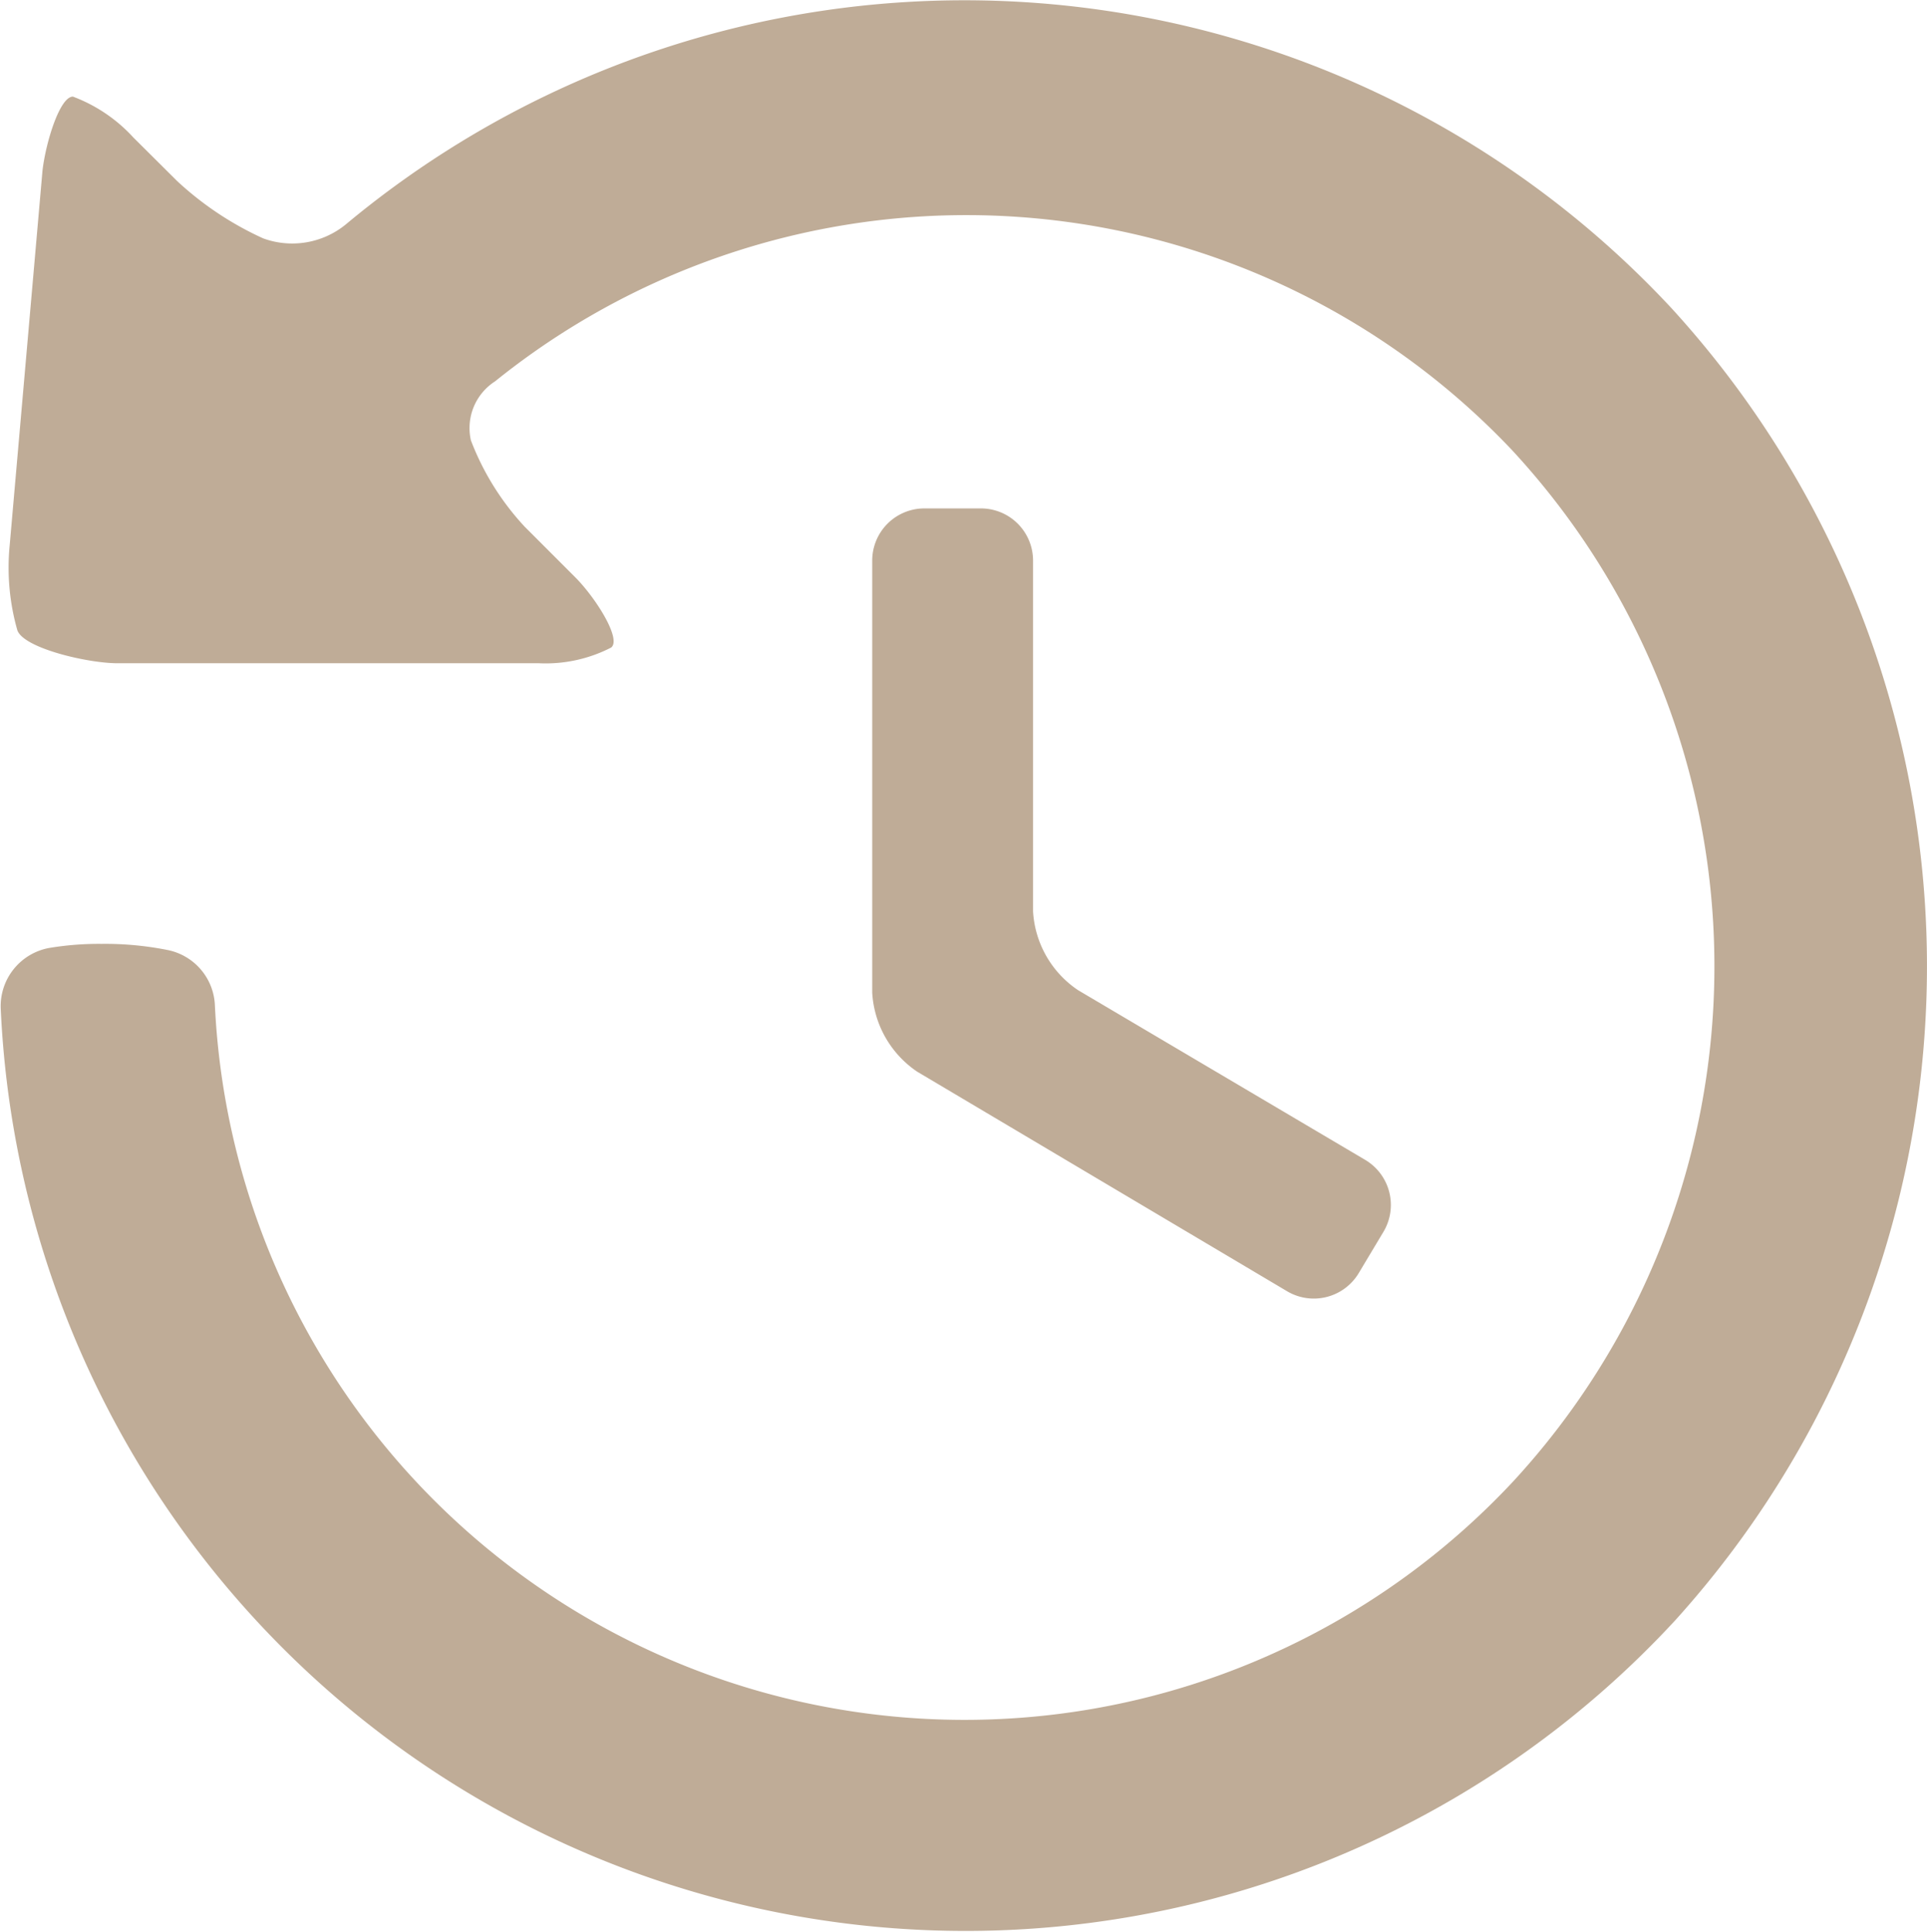
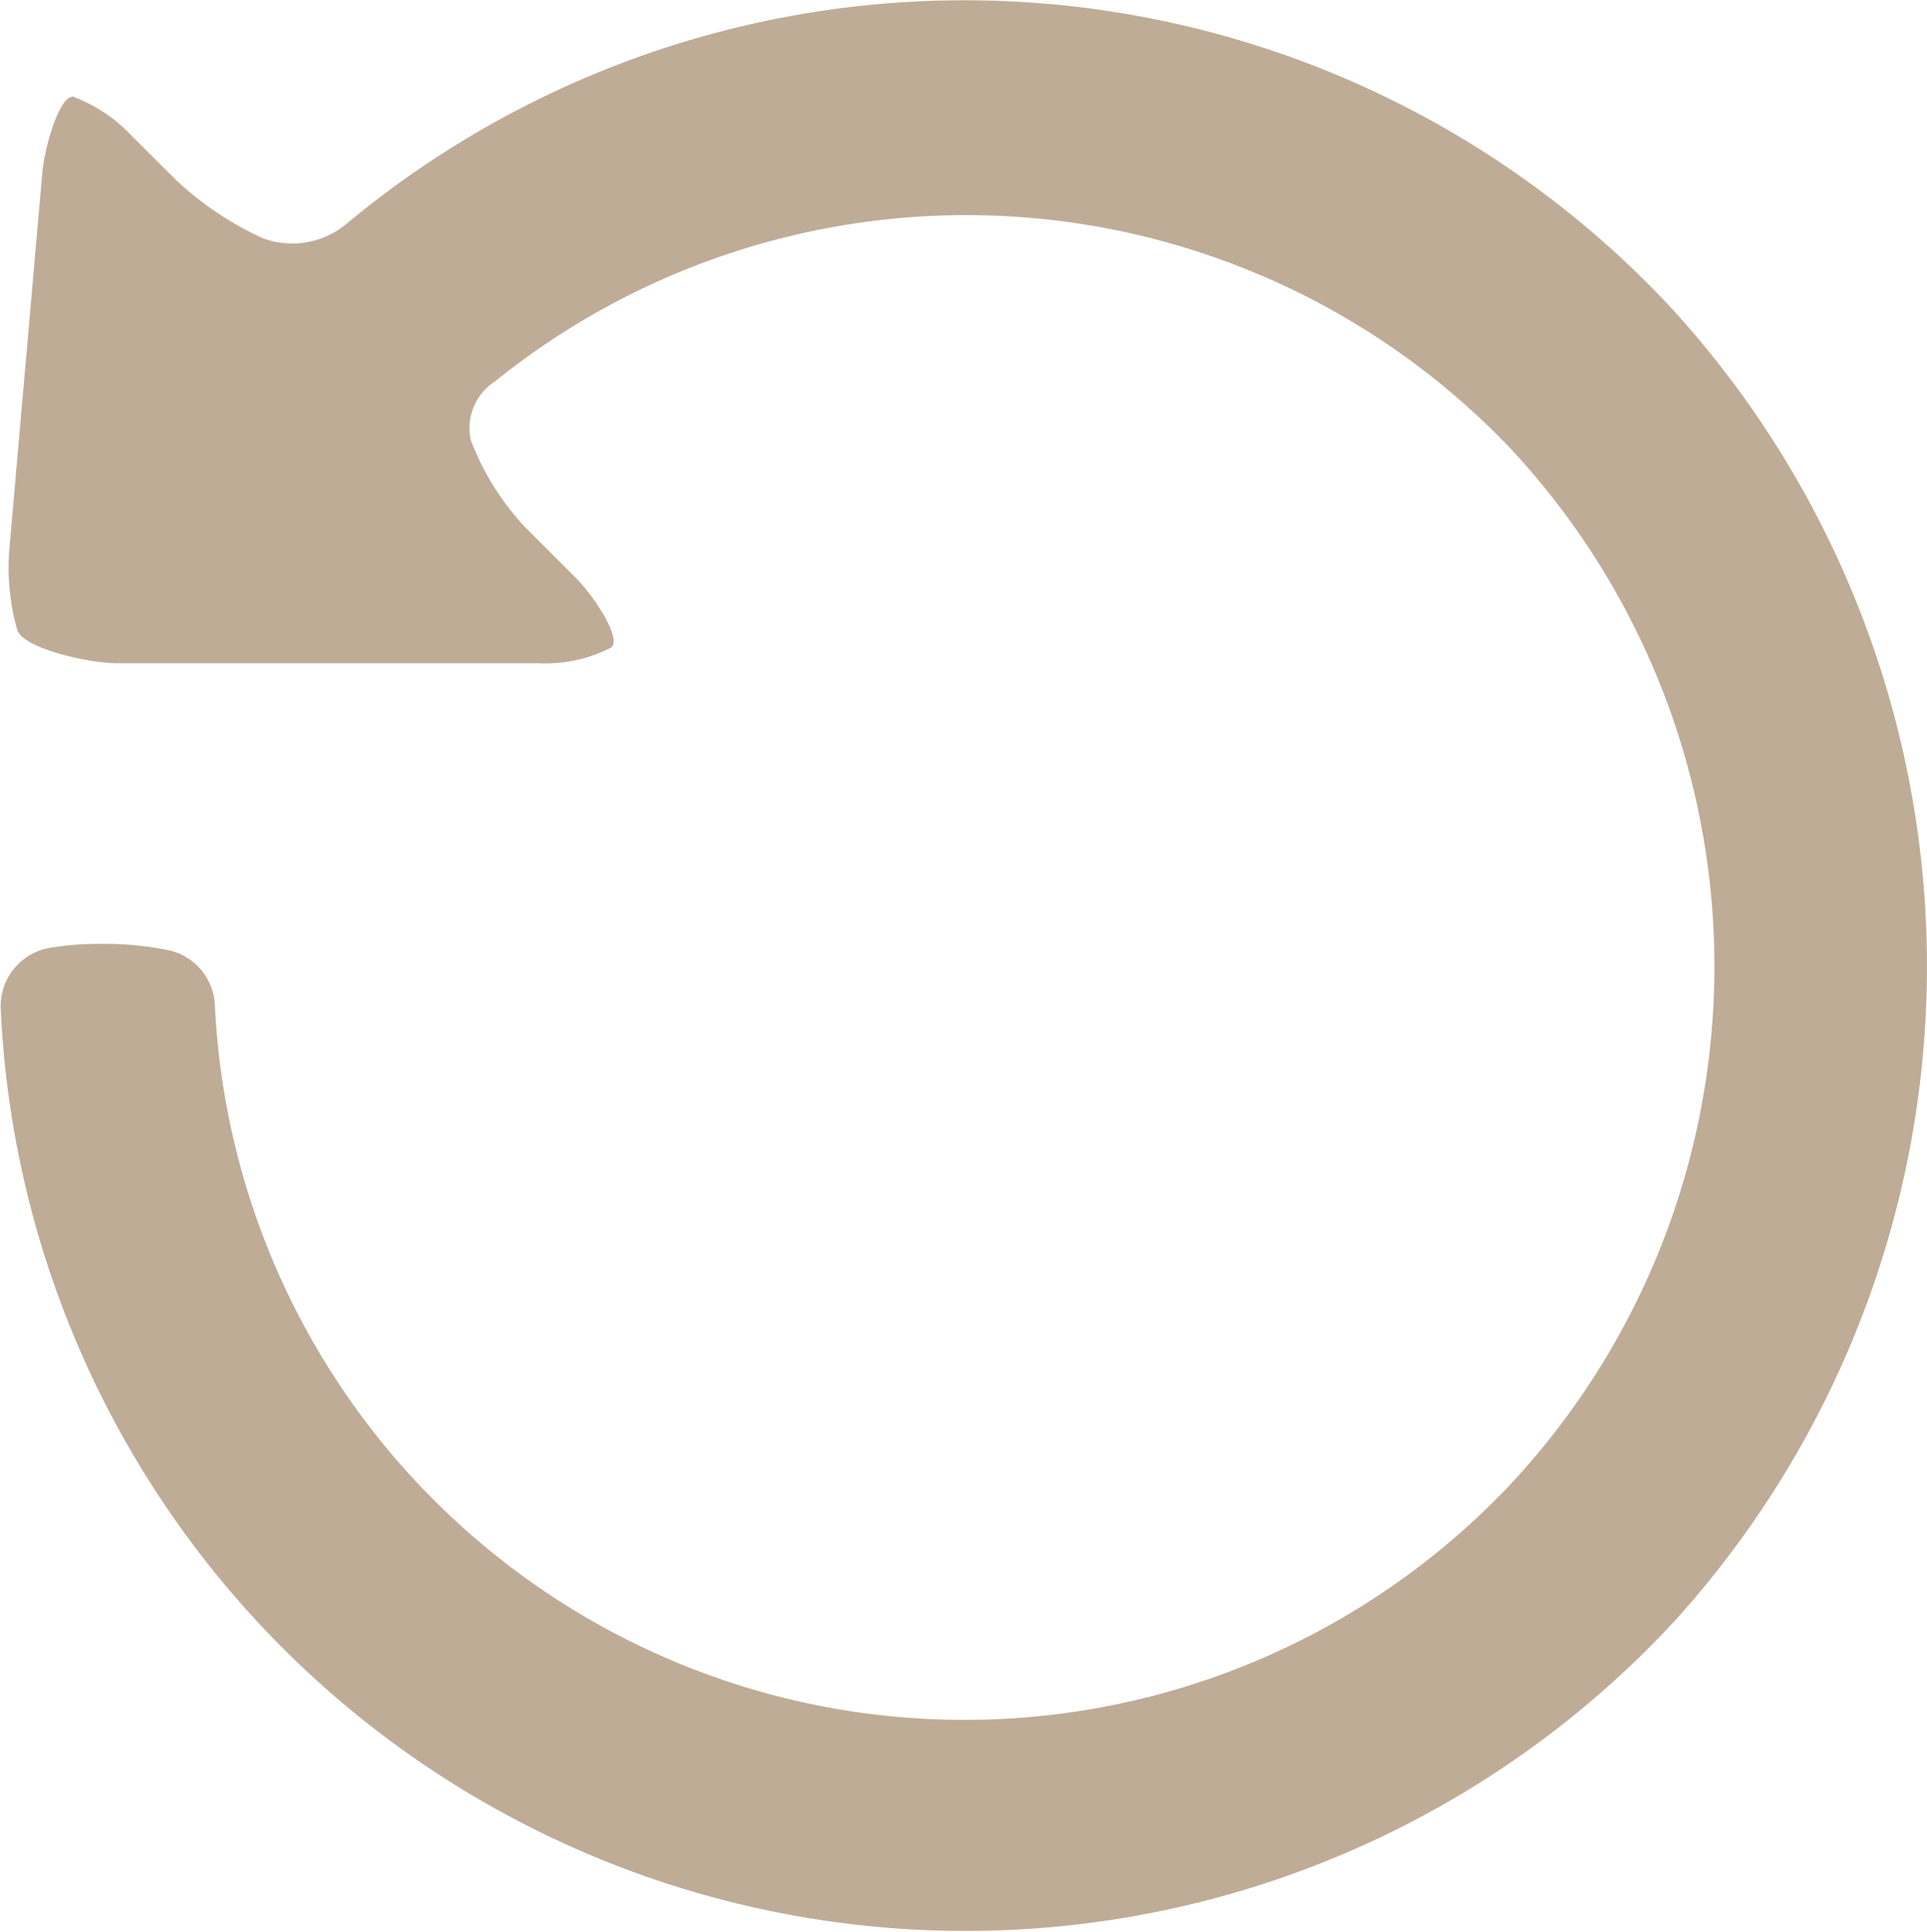
<svg xmlns="http://www.w3.org/2000/svg" id="Layer_1" data-name="Layer 1" viewBox="0 0 79.8 80">
  <title>History-of-Sheriff</title>
  <g style="fill:#bfac97;">
    <g style="isolation: isolate">
      <path d="M69.31,12.75A40,40,0,0,0,14.41,9.3,3.51,3.51,0,0,1,11,9.87,13.33,13.33,0,0,1,7.44,7.5L5.62,5.69A6.46,6.46,0,0,0,3.12,4C2.58,4,2,5.87,1.86,7.06L.5,22.59A9.46,9.46,0,0,0,.82,26.1c.28.75,2.94,1.36,4.13,1.36H22.41a5.92,5.92,0,0,0,3-.65c.44-.35-.65-2.07-1.49-2.91l-2.09-2.09a11,11,0,0,1-2.23-3.58,2.3,2.3,0,0,1,1-2.44,31.11,31.11,0,0,1,42.1,2.83,31.45,31.45,0,0,1,.06,42.72A31.08,31.08,0,0,1,9,41.64a2.44,2.44,0,0,0-1.93-2.3,13.19,13.19,0,0,0-2.77-.26,12.54,12.54,0,0,0-2.17.17,2.45,2.45,0,0,0-2,2.51A40,40,0,0,0,69.48,67.08,40.38,40.38,0,0,0,69.31,12.75Z" transform="translate(-0.1)" />
    </g>
    <g style="isolation: isolate">
-       <path d="M38.38,21.05a2.16,2.16,0,0,0-2.16,2.16V41.1a4.24,4.24,0,0,0,1.86,3.27l15.3,9.08a2.17,2.17,0,0,0,3-.76l1-1.67a2.17,2.17,0,0,0-.75-3L44.75,41a4.22,4.22,0,0,1-1.87-3.27V23.21a2.16,2.16,0,0,0-2.16-2.16Z" transform="translate(-0.1)" />
-     </g>
+       </g>
  </g>
</svg>